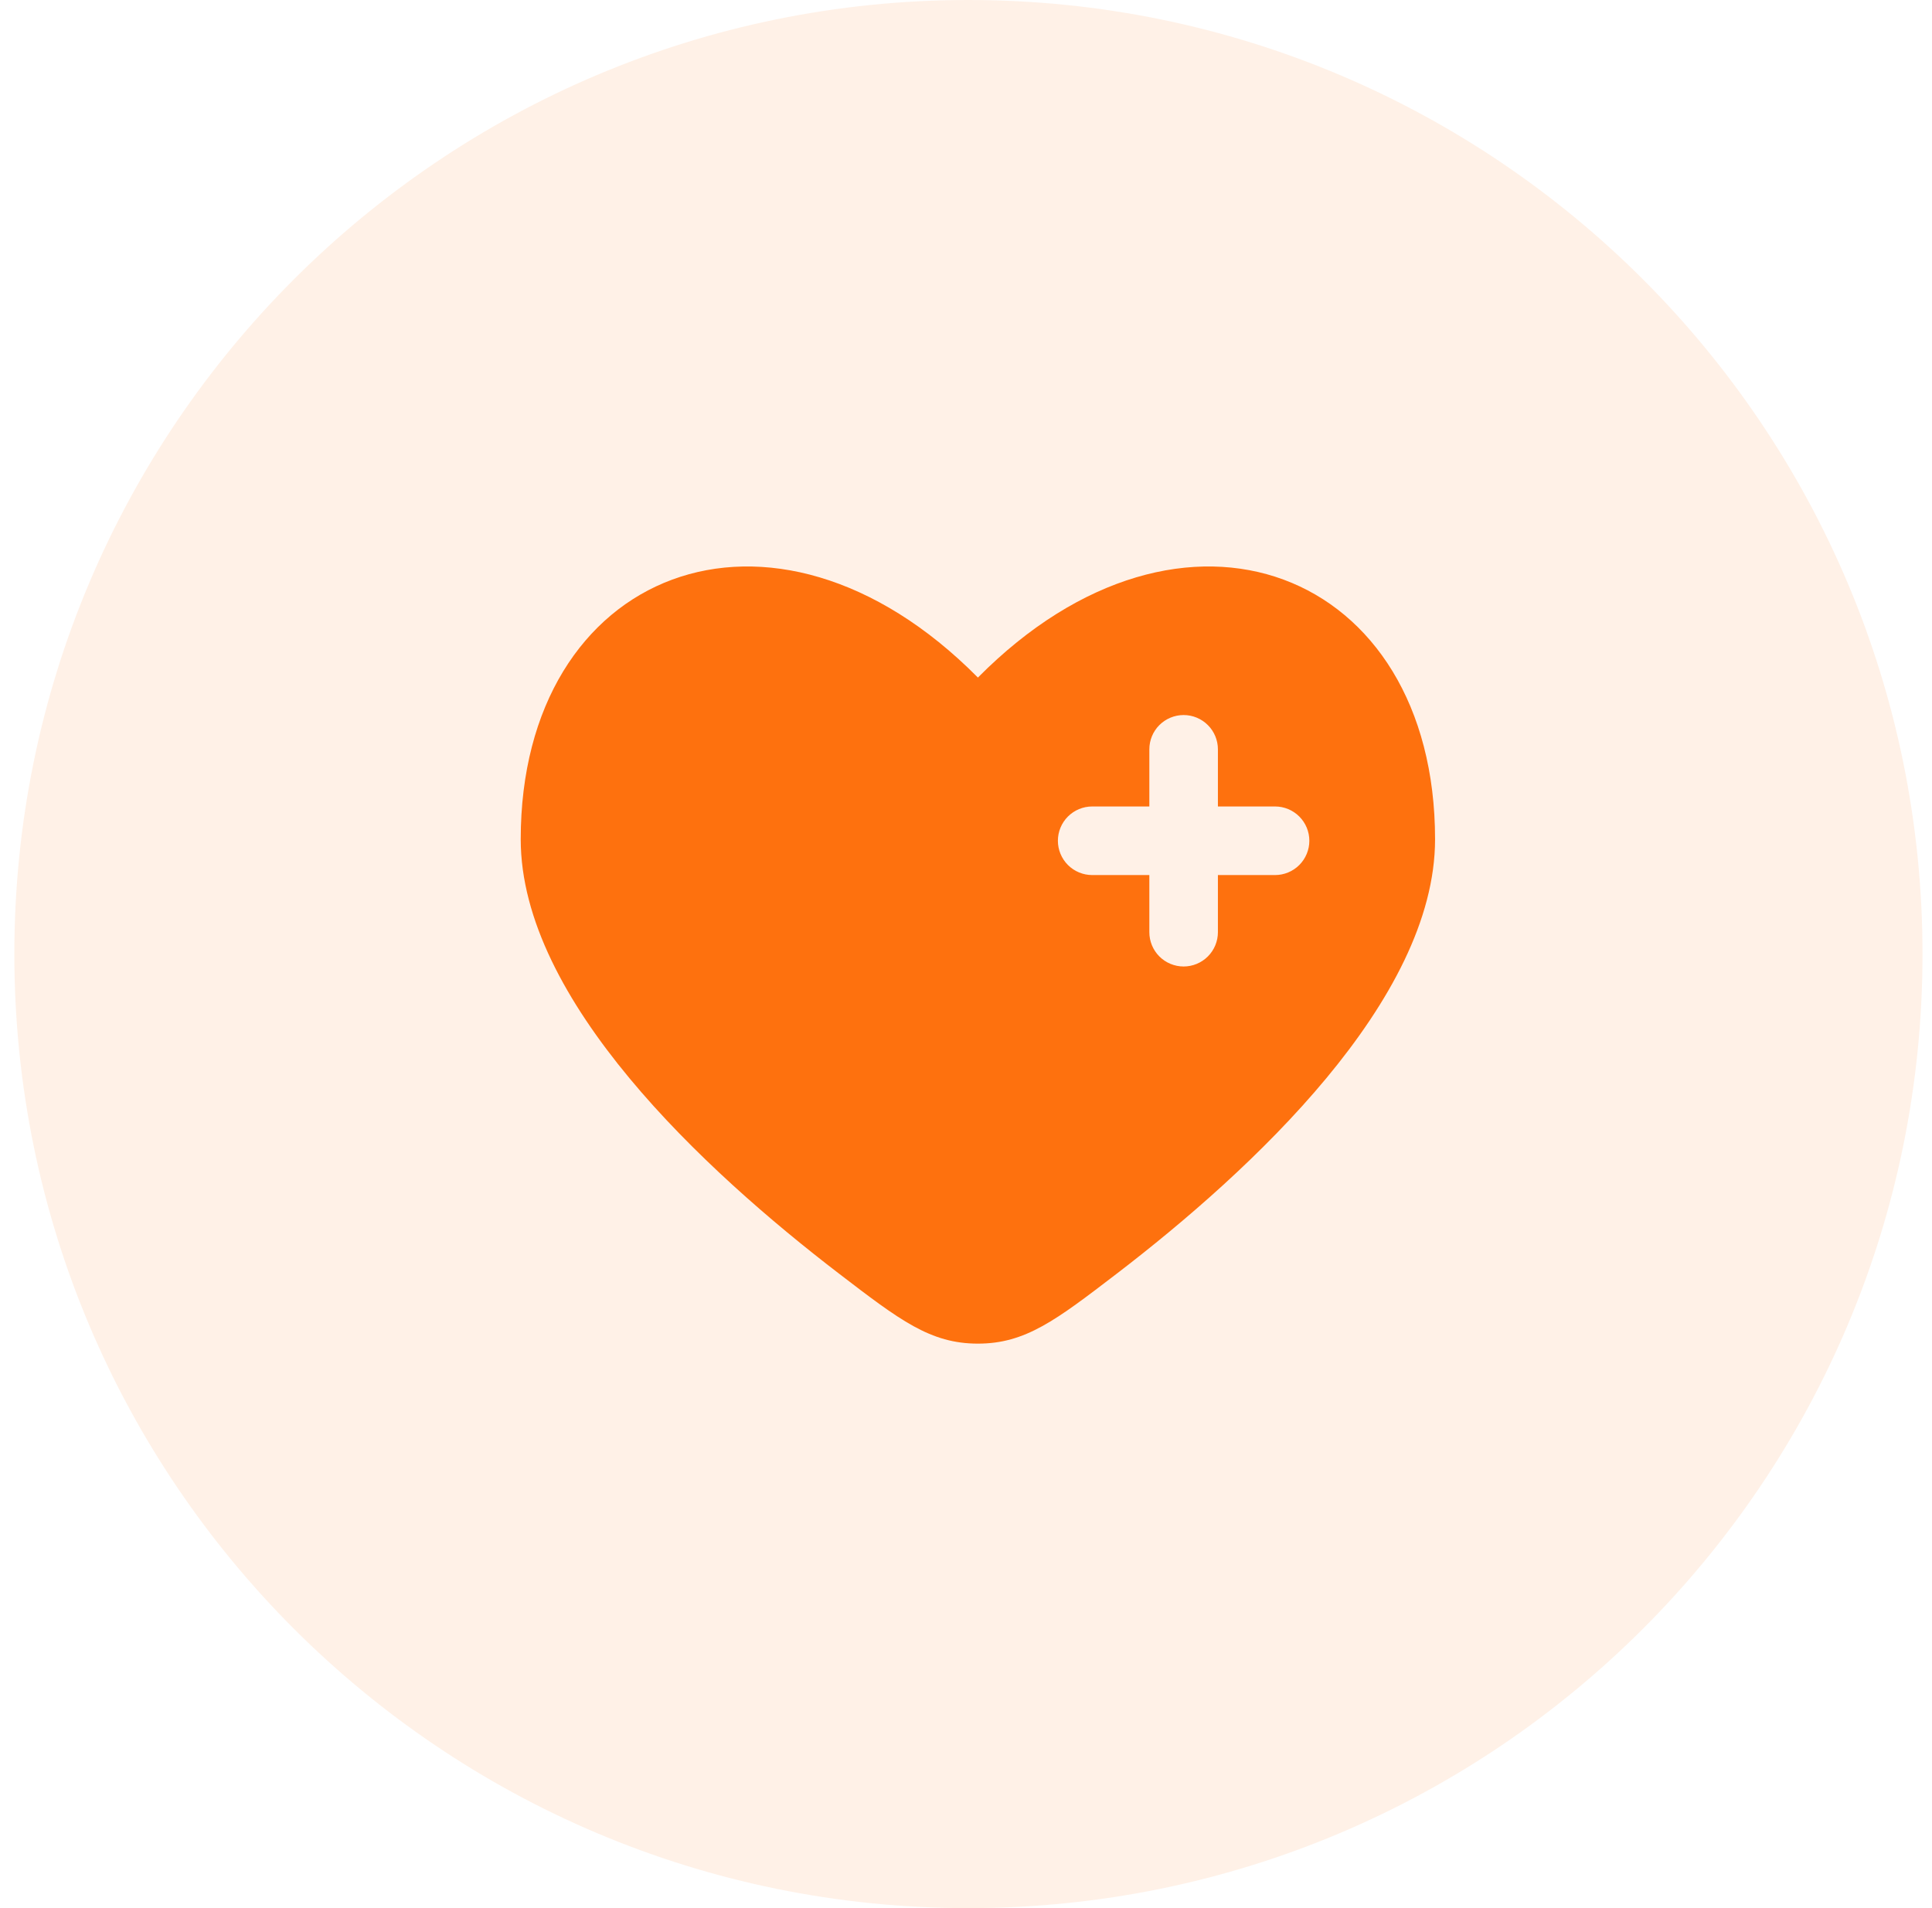
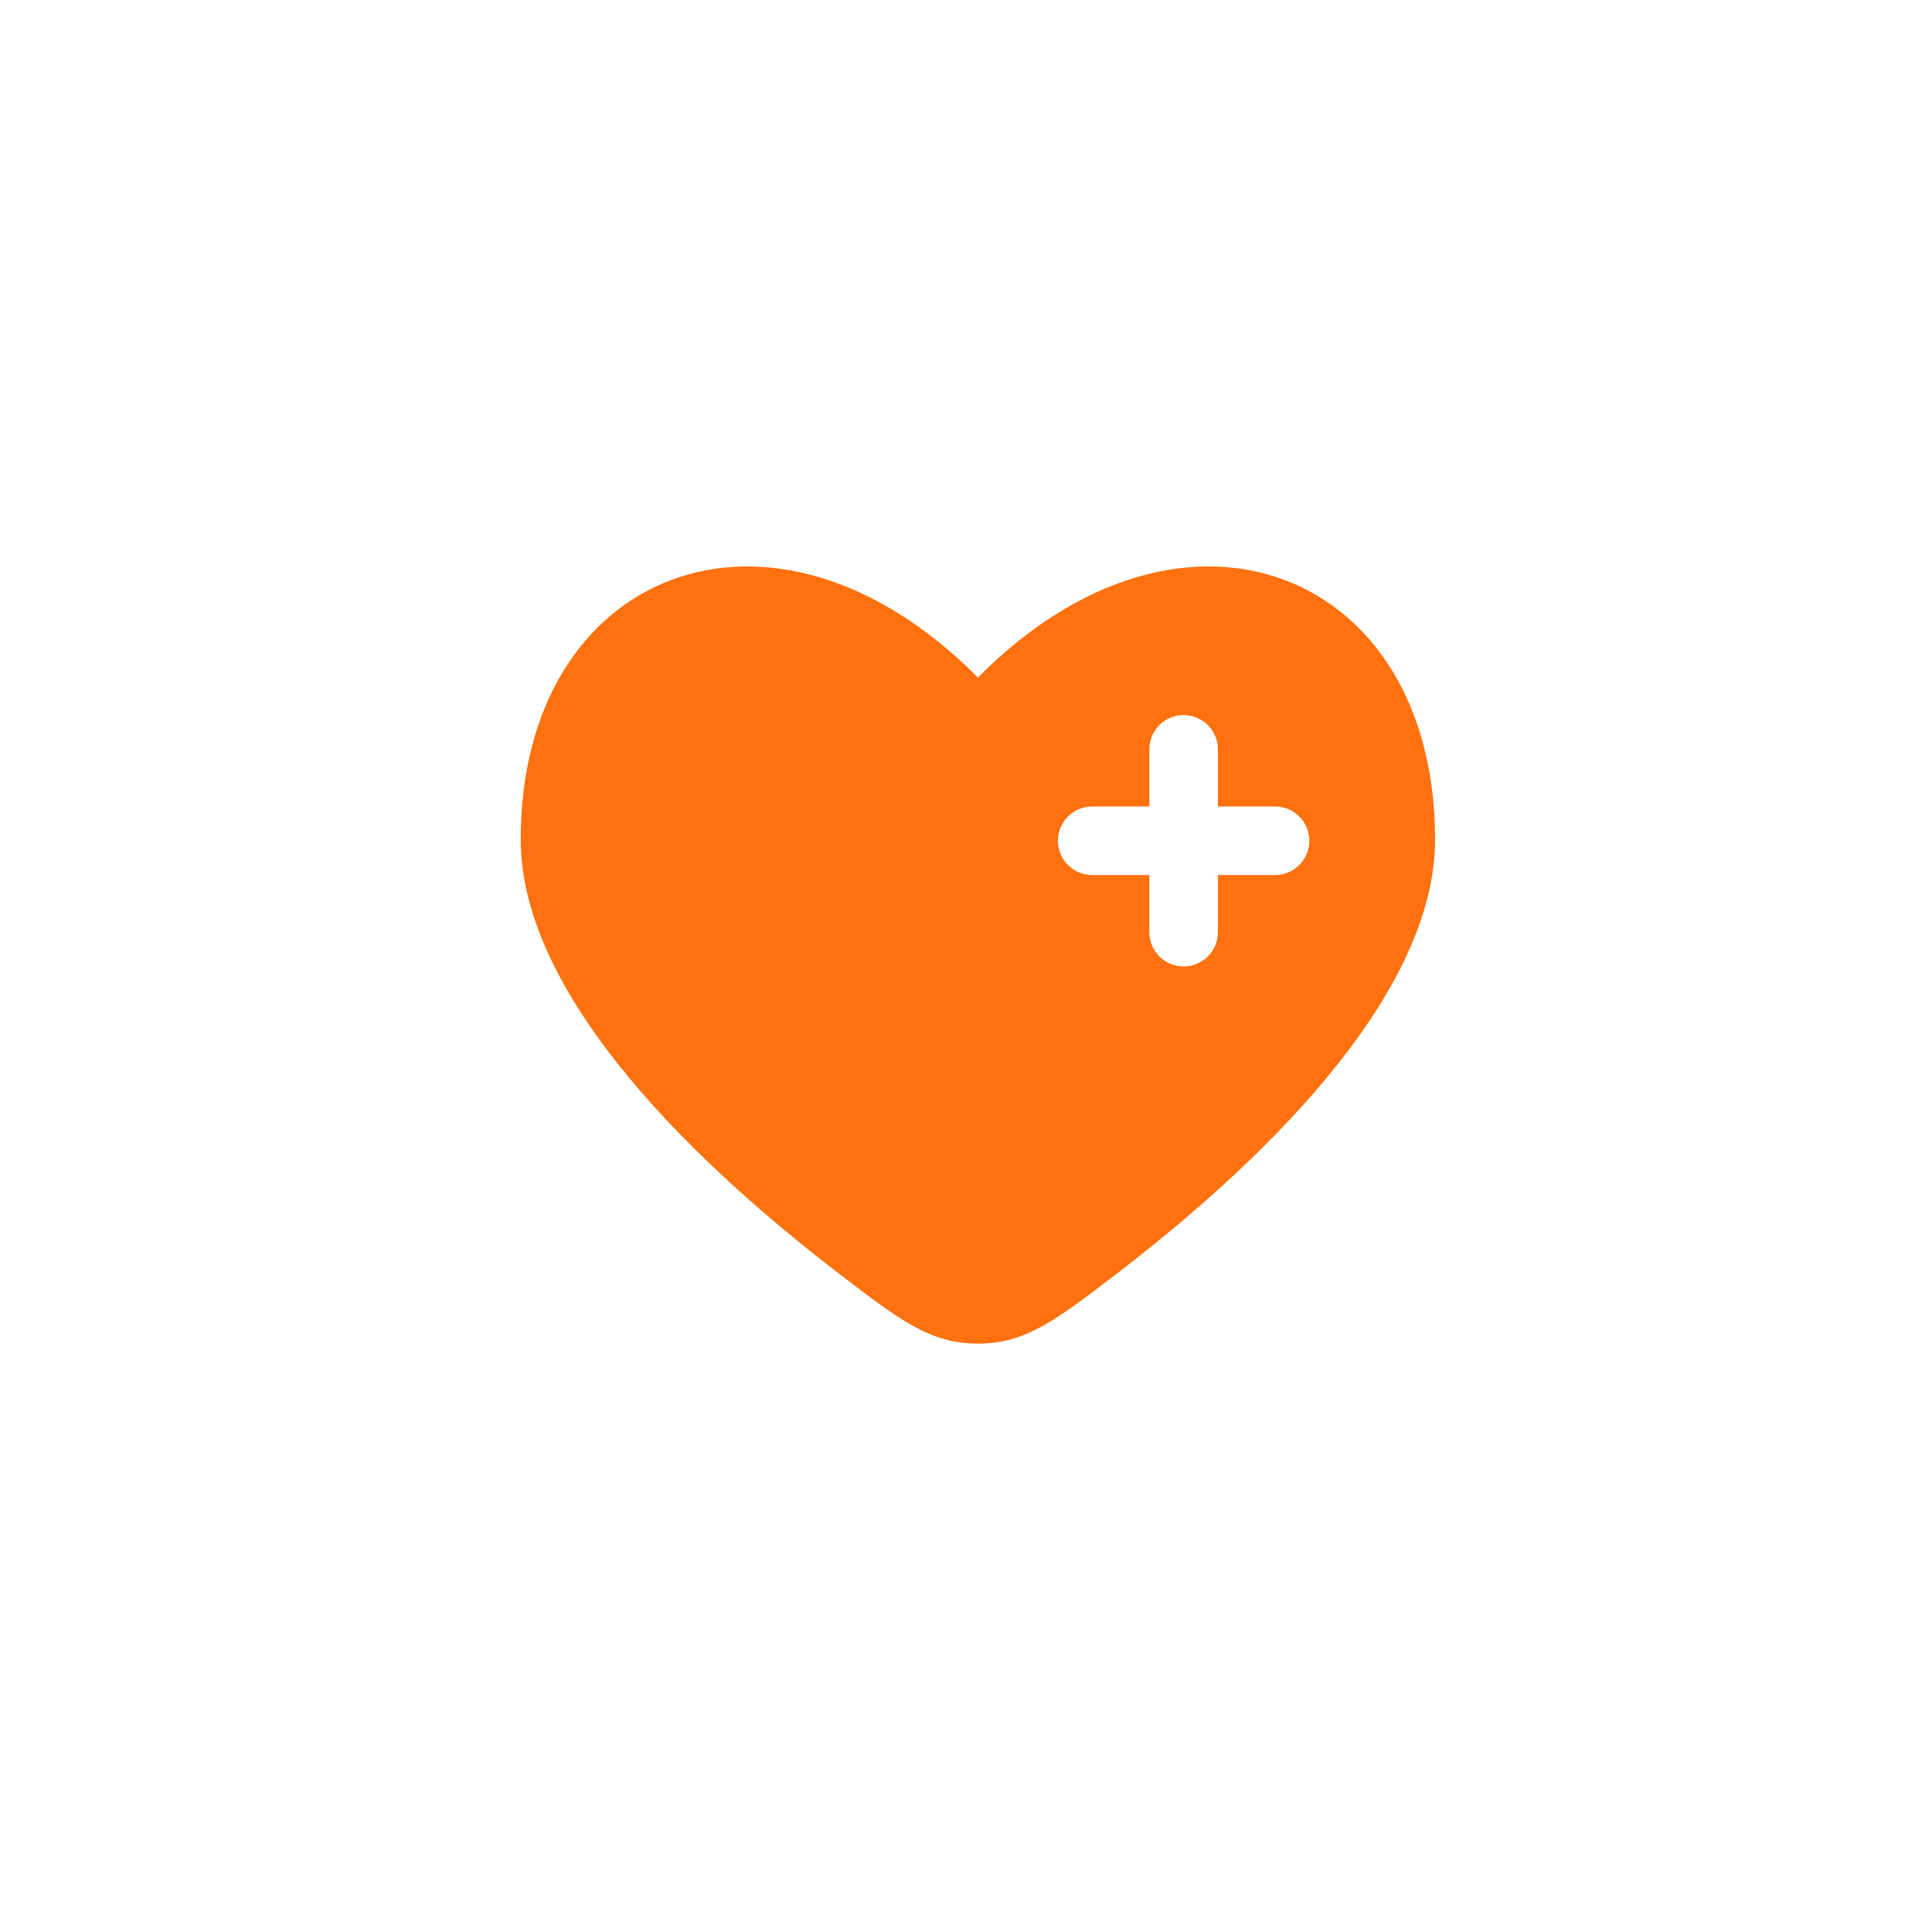
<svg xmlns="http://www.w3.org/2000/svg" viewBox="0 0 80.00 79.01" data-guides="{&quot;vertical&quot;:[],&quot;horizontal&quot;:[]}">
  <defs />
-   <path fill="#fe710e" stroke="none" fill-opacity="0.1" stroke-width="1" stroke-opacity="1" cx="40.602" cy="40" r="40" id="tSvgdac98ace2e" title="Ellipse 3" d="M40.1 0C61.919 0 79.607 17.688 79.607 39.506C79.607 61.325 61.919 79.013 40.1 79.013C18.282 79.013 0.594 61.325 0.594 39.506C0.594 17.688 18.282 0 40.1 0Z" style="transform-origin: -5622.4px -5159px;" />
  <path fill="#fe710e" stroke="none" fill-opacity="1" stroke-width="1" stroke-opacity="1" clip-rule="evenodd" fill-rule="evenodd" id="tSvg194745d3812" title="Path 3" d="M34.742 52.74C29.171 48.471 21.562 41.419 21.562 34.752C21.562 23.614 31.974 19.455 40.493 28.057C49.011 19.455 59.423 23.614 59.423 34.752C59.423 41.419 51.813 48.471 46.244 52.74C43.722 54.671 42.461 55.638 40.493 55.638C38.524 55.638 37.263 54.672 34.742 52.74ZM49.011 29.609C49.388 29.609 49.749 29.759 50.015 30.025C50.281 30.291 50.431 30.652 50.431 31.029C50.431 31.818 50.431 32.606 50.431 33.395C51.22 33.395 52.008 33.395 52.797 33.395C53.174 33.395 53.535 33.545 53.801 33.811C54.067 34.077 54.217 34.438 54.217 34.815C54.217 35.191 54.067 35.553 53.801 35.819C53.535 36.085 53.174 36.235 52.797 36.235C52.008 36.235 51.22 36.235 50.431 36.235C50.431 37.023 50.431 37.812 50.431 38.601C50.431 38.977 50.281 39.339 50.015 39.605C49.749 39.871 49.388 40.021 49.011 40.021C48.635 40.021 48.273 39.871 48.007 39.605C47.741 39.339 47.592 38.977 47.592 38.601C47.592 37.812 47.592 37.023 47.592 36.235C46.803 36.235 46.014 36.235 45.225 36.235C44.849 36.235 44.487 36.085 44.221 35.819C43.955 35.553 43.805 35.191 43.805 34.815C43.805 34.438 43.955 34.077 44.221 33.811C44.487 33.545 44.849 33.395 45.225 33.395C46.014 33.395 46.803 33.395 47.592 33.395C47.592 32.606 47.592 31.818 47.592 31.029C47.592 30.652 47.741 30.291 48.007 30.025C48.273 29.759 48.635 29.609 49.011 29.609Z" />
</svg>